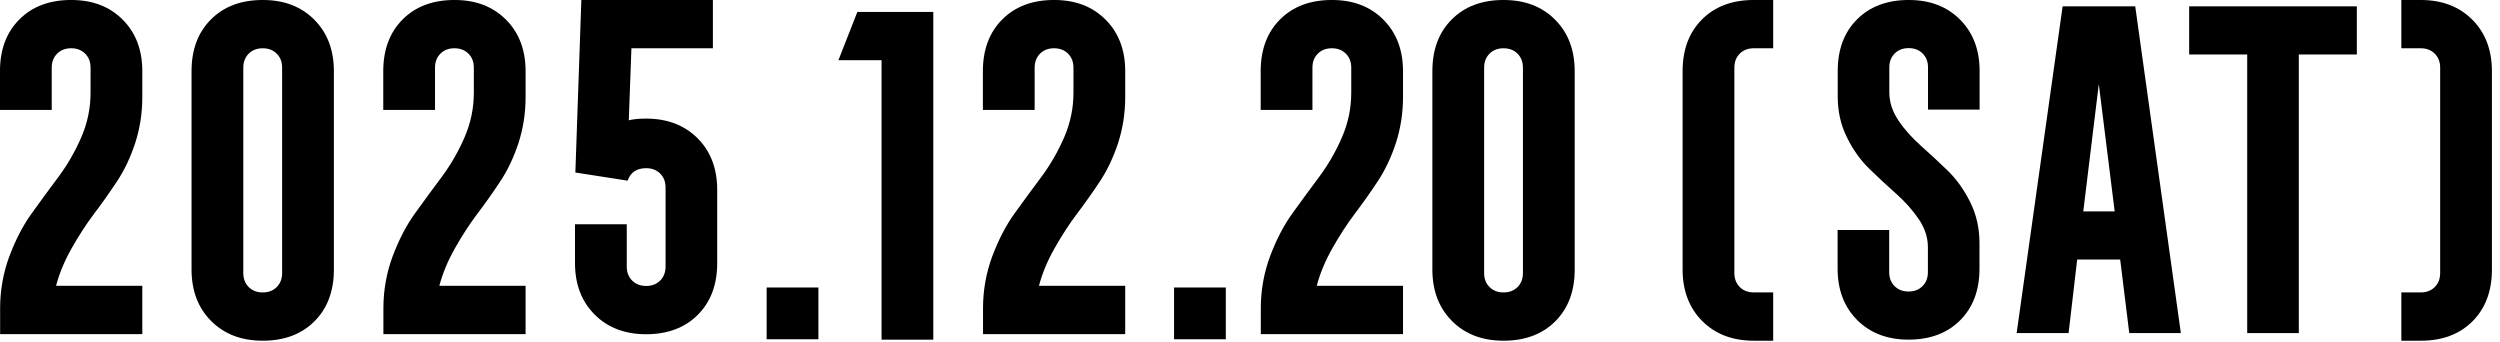
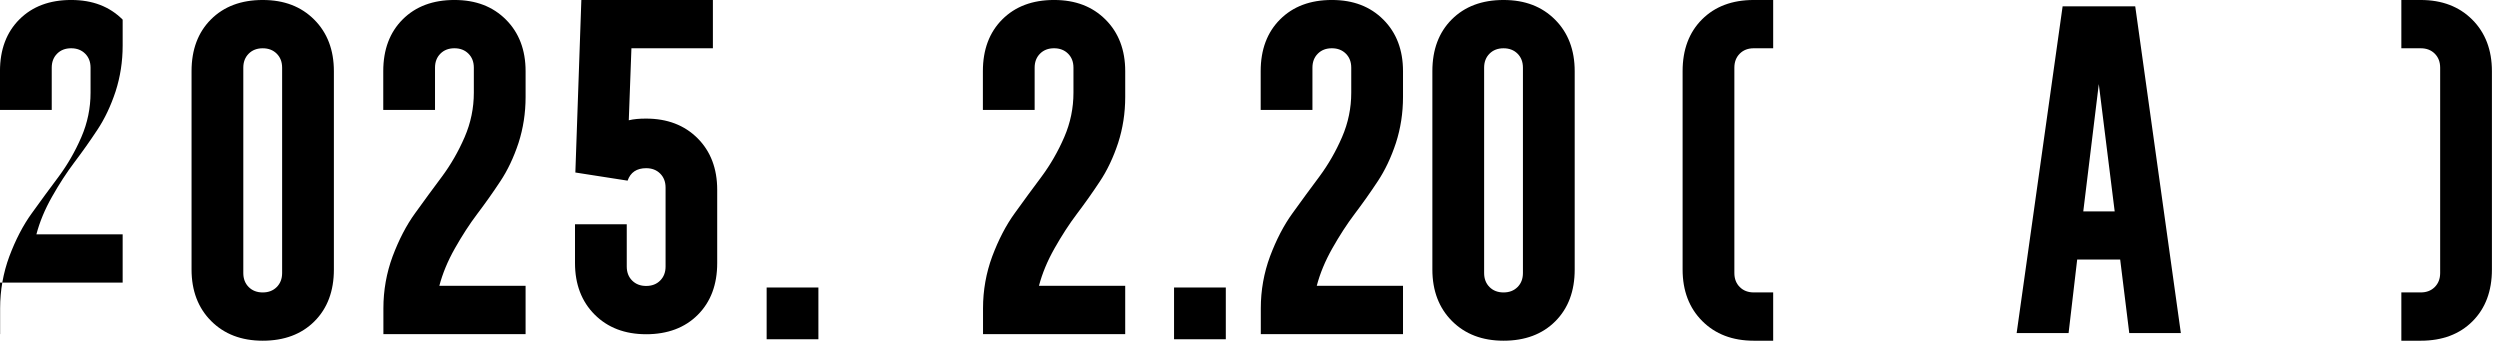
<svg xmlns="http://www.w3.org/2000/svg" fill="none" height="32" viewBox="0 0 234 32" width="234">
  <g fill="#000">
    <path d="m71.758 31.754v-4.844h4.844v4.844z" />
    <path d="m109.891 31.754v-4.844h4.844v4.844z" />
    <path d="m24.59 31.89c-1.996 0-3.599-.617-4.822-1.839s-1.839-2.837-1.839-4.822v-18.569c0-2.018.606-3.633 1.817-4.844 1.211-1.211 2.826-1.817 4.844-1.817s3.599.617 4.822 1.839c1.222 1.222 1.839 2.837 1.839 4.822v18.569c0 2.018-.606 3.633-1.817 4.844s-2.826 1.817-4.844 1.817zm-1.312-5.023c.336.336.774.505 1.312.505s.976-.168 1.312-.505.505-.774.505-1.312v-19.219c0-.538-.168-.976-.505-1.312s-.774-.505-1.312-.505-.976.168-1.312.505-.505.774-.505 1.312v19.219c0 .538.168.976.505 1.312z" />
    <path d="m140.731 31.89c-1.996 0-3.6-.617-4.822-1.839s-1.839-2.837-1.839-4.822v-18.569c0-2.018.606-3.633 1.817-4.844 1.211-1.211 2.825-1.817 4.844-1.817 2.018 0 3.599.617 4.821 1.839 1.223 1.222 1.839 2.837 1.839 4.822v18.569c0 2.018-.605 3.633-1.816 4.844s-2.826 1.817-4.844 1.817zm-1.312-5.023c.336.336.774.505 1.312.505s.975-.168 1.312-.505c.336-.336.504-.774.504-1.312v-19.219c0-.538-.168-.976-.504-1.312-.337-.336-.774-.505-1.312-.505s-.976.168-1.312.505-.505.774-.505 1.312v19.219c0 .538.169.976.505 1.312z" />
-     <path d="m82.513 31.796v-26.16h-4.037l1.772-4.519h7.109v30.679z" />
-     <path d="m.011 31.284v-2.422c0-1.693.292-3.319.863-4.866.583-1.547 1.278-2.904 2.119-4.059.83-1.155 1.671-2.299 2.501-3.409.83-1.121 1.536-2.344 2.119-3.689.583-1.346.863-2.736.863-4.16v-2.344c0-.538-.168-.976-.505-1.312s-.774-.505-1.312-.505-.976.168-1.312.505-.505.774-.505 1.312v3.958h-4.844v-3.633c0-2.018.606-3.633 1.817-4.844 1.211-1.211 2.826-1.817 4.844-1.817s3.599.617 4.822 1.839c1.222 1.222 1.839 2.837 1.839 4.822v2.422c0 1.503-.224 2.938-.661 4.295-.449 1.357-1.02 2.568-1.716 3.611-.695 1.054-1.413 2.063-2.142 3.027s-1.424 2.041-2.097 3.229c-.673 1.189-1.155 2.355-1.458 3.51h8.073v4.519h-13.321z" />
+     <path d="m.011 31.284v-2.422c0-1.693.292-3.319.863-4.866.583-1.547 1.278-2.904 2.119-4.059.83-1.155 1.671-2.299 2.501-3.409.83-1.121 1.536-2.344 2.119-3.689.583-1.346.863-2.736.863-4.16v-2.344c0-.538-.168-.976-.505-1.312s-.774-.505-1.312-.505-.976.168-1.312.505-.505.774-.505 1.312v3.958h-4.844v-3.633c0-2.018.606-3.633 1.817-4.844 1.211-1.211 2.826-1.817 4.844-1.817s3.599.617 4.822 1.839v2.422c0 1.503-.224 2.938-.661 4.295-.449 1.357-1.02 2.568-1.716 3.611-.695 1.054-1.413 2.063-2.142 3.027s-1.424 2.041-2.097 3.229c-.673 1.189-1.155 2.355-1.458 3.51h8.073v4.519h-13.321z" />
    <path d="m92.011 31.284v-2.422c0-1.693.291-3.319.863-4.866.583-1.547 1.278-2.904 2.119-4.059.83-1.155 1.671-2.299 2.501-3.409.83-1.121 1.536-2.344 2.119-3.689.583-1.346.863-2.736.863-4.16v-2.344c0-.538-.168-.976-.505-1.312-.336-.336-.774-.505-1.312-.505s-.976.168-1.312.505-.505.774-.505 1.312v3.958h-4.844v-3.633c0-2.018.606-3.633 1.817-4.844 1.211-1.211 2.826-1.817 4.844-1.817 2.018 0 3.599.617 4.822 1.839 1.222 1.222 1.839 2.837 1.839 4.822v2.422c0 1.503-.224 2.938-.662 4.295-.448 1.357-1.02 2.568-1.715 3.611-.695 1.054-1.413 2.063-2.142 3.027s-1.424 2.041-2.097 3.229c-.673 1.189-1.155 2.355-1.458 3.51h8.073v4.519h-13.321z" />
    <path d="m35.886 31.284v-2.422c0-1.693.291-3.319.863-4.866.583-1.547 1.278-2.904 2.119-4.059.83-1.155 1.671-2.299 2.501-3.409.83-1.121 1.536-2.344 2.119-3.689.583-1.346.863-2.736.863-4.16v-2.344c0-.538-.168-.976-.505-1.312s-.774-.505-1.312-.505-.976.168-1.312.505-.505.774-.505 1.312v3.958h-4.844v-3.633c0-2.018.606-3.633 1.817-4.844 1.211-1.211 2.826-1.817 4.844-1.817s3.599.617 4.822 1.839c1.222 1.222 1.839 2.837 1.839 4.822v2.422c0 1.503-.224 2.938-.661 4.295-.449 1.357-1.02 2.568-1.716 3.611-.695 1.054-1.413 2.063-2.142 3.027-.729.964-1.424 2.041-2.097 3.229-.673 1.189-1.155 2.355-1.458 3.51h8.073v4.519h-13.321z" />
    <path d="m118.011 31.284v-2.422c0-1.693.292-3.319.864-4.866.583-1.547 1.278-2.904 2.119-4.059.83-1.155 1.671-2.299 2.5-3.409.83-1.121 1.537-2.344 2.12-3.689.583-1.346.863-2.736.863-4.16v-2.344c0-.538-.168-.976-.505-1.312-.336-.336-.773-.505-1.311-.505-.539 0-.976.168-1.312.505-.337.336-.505.774-.505 1.312v3.958h-4.844v-3.633c0-2.018.605-3.633 1.817-4.844 1.211-1.211 2.825-1.817 4.844-1.817 2.018 0 3.599.617 4.821 1.839 1.222 1.222 1.839 2.837 1.839 4.822v2.422c0 1.503-.224 2.938-.662 4.295-.448 1.357-1.02 2.568-1.715 3.611-.695 1.054-1.413 2.063-2.142 3.027s-1.424 2.041-2.097 3.229c-.672 1.189-1.155 2.355-1.457 3.51h8.073v4.519h-13.321z" />
    <path d="m60.481 31.284c-1.996 0-3.599-.617-4.822-1.839-1.222-1.222-1.839-2.837-1.839-4.822v-3.633h4.844v3.958c0 .538.168.976.505 1.312s.774.505 1.312.505c.538 0 .976-.168 1.312-.505.336-.336.505-.774.505-1.312v-7.389c0-.538-.168-.976-.505-1.312-.336-.336-.774-.505-1.312-.505-.886 0-1.469.393-1.738 1.166l-4.889-.762.561-16.147h12.312v4.519h-7.625l-.247 6.739c.46-.112.998-.157 1.615-.157 1.996 0 3.599.617 4.822 1.839s1.839 2.837 1.839 4.822v6.862c0 2.018-.606 3.633-1.817 4.844s-2.826 1.817-4.844 1.817z" />
    <path d="m164.153 31.89c-1.996 0-3.6-.617-4.822-1.839s-1.839-2.837-1.839-4.822v-18.569c0-2.018.606-3.633 1.817-4.844 1.211-1.211 2.825-1.817 4.844-1.817h1.816v4.519h-1.816c-.539 0-.976.168-1.312.505-.337.336-.505.774-.505 1.312v19.219c0 .538.168.976.505 1.312.336.336.773.505 1.312.505h1.816v4.519z" />
    <path d="m224.766 31.89v-4.519h1.816c.538 0 .976-.168 1.312-.505s.505-.774.505-1.312v-19.219c0-.538-.169-.976-.505-1.312s-.774-.505-1.312-.505h-1.816v-4.519h1.816c1.996 0 3.599.617 4.822 1.839 1.222 1.222 1.839 2.837 1.839 4.822v18.569c0 2.018-.606 3.633-1.817 4.844s-2.826 1.817-4.844 1.817z" />
    <path d="m188.758 31.177 4.303-30.583h6.797l4.27 30.583h-4.829l-.85-6.886h-4.024l-.805 6.886zm6.237-11.39h2.94l-1.487-11.916z" />
-     <path d="m178.64 31.79c-1.99 0-3.588-.615-4.807-1.833-1.218-1.218-1.833-2.828-1.833-4.807v-3.622h4.829v3.946c0 .536.168.973.503 1.308s.771.503 1.308.503c.536 0 .972-.168 1.308-.503.335-.335.503-.771.503-1.308v-2.336c0-.917-.291-1.788-.861-2.638-.581-.85-1.286-1.632-2.113-2.37-.838-.738-1.665-1.509-2.492-2.314-.828-.805-1.543-1.788-2.113-2.962-.581-1.163-.861-2.437-.861-3.801v-2.414c0-2.012.604-3.622 1.811-4.829 1.207-1.207 2.817-1.811 4.829-1.811s3.588.615 4.806 1.833c1.219 1.218 1.834 2.828 1.834 4.807v3.622h-4.829v-3.946c0-.537-.168-.972-.503-1.308-.336-.335-.772-.503-1.308-.503-.537 0-.973.168-1.308.503s-.503.771-.503 1.308v2.336c0 .917.291 1.789.861 2.638s1.285 1.632 2.112 2.37c.828.738 1.666 1.509 2.493 2.314s1.531 1.788 2.113 2.962c.581 1.174.86 2.437.86 3.801v2.414c0 2.012-.603 3.622-1.81 4.829-1.208 1.207-2.817 1.811-4.829 1.811z" />
-     <path d="m210.339 31.177v-26.078h-5.433v-4.505h15.694v4.505h-5.432v26.078z" />
  </g>
</svg>